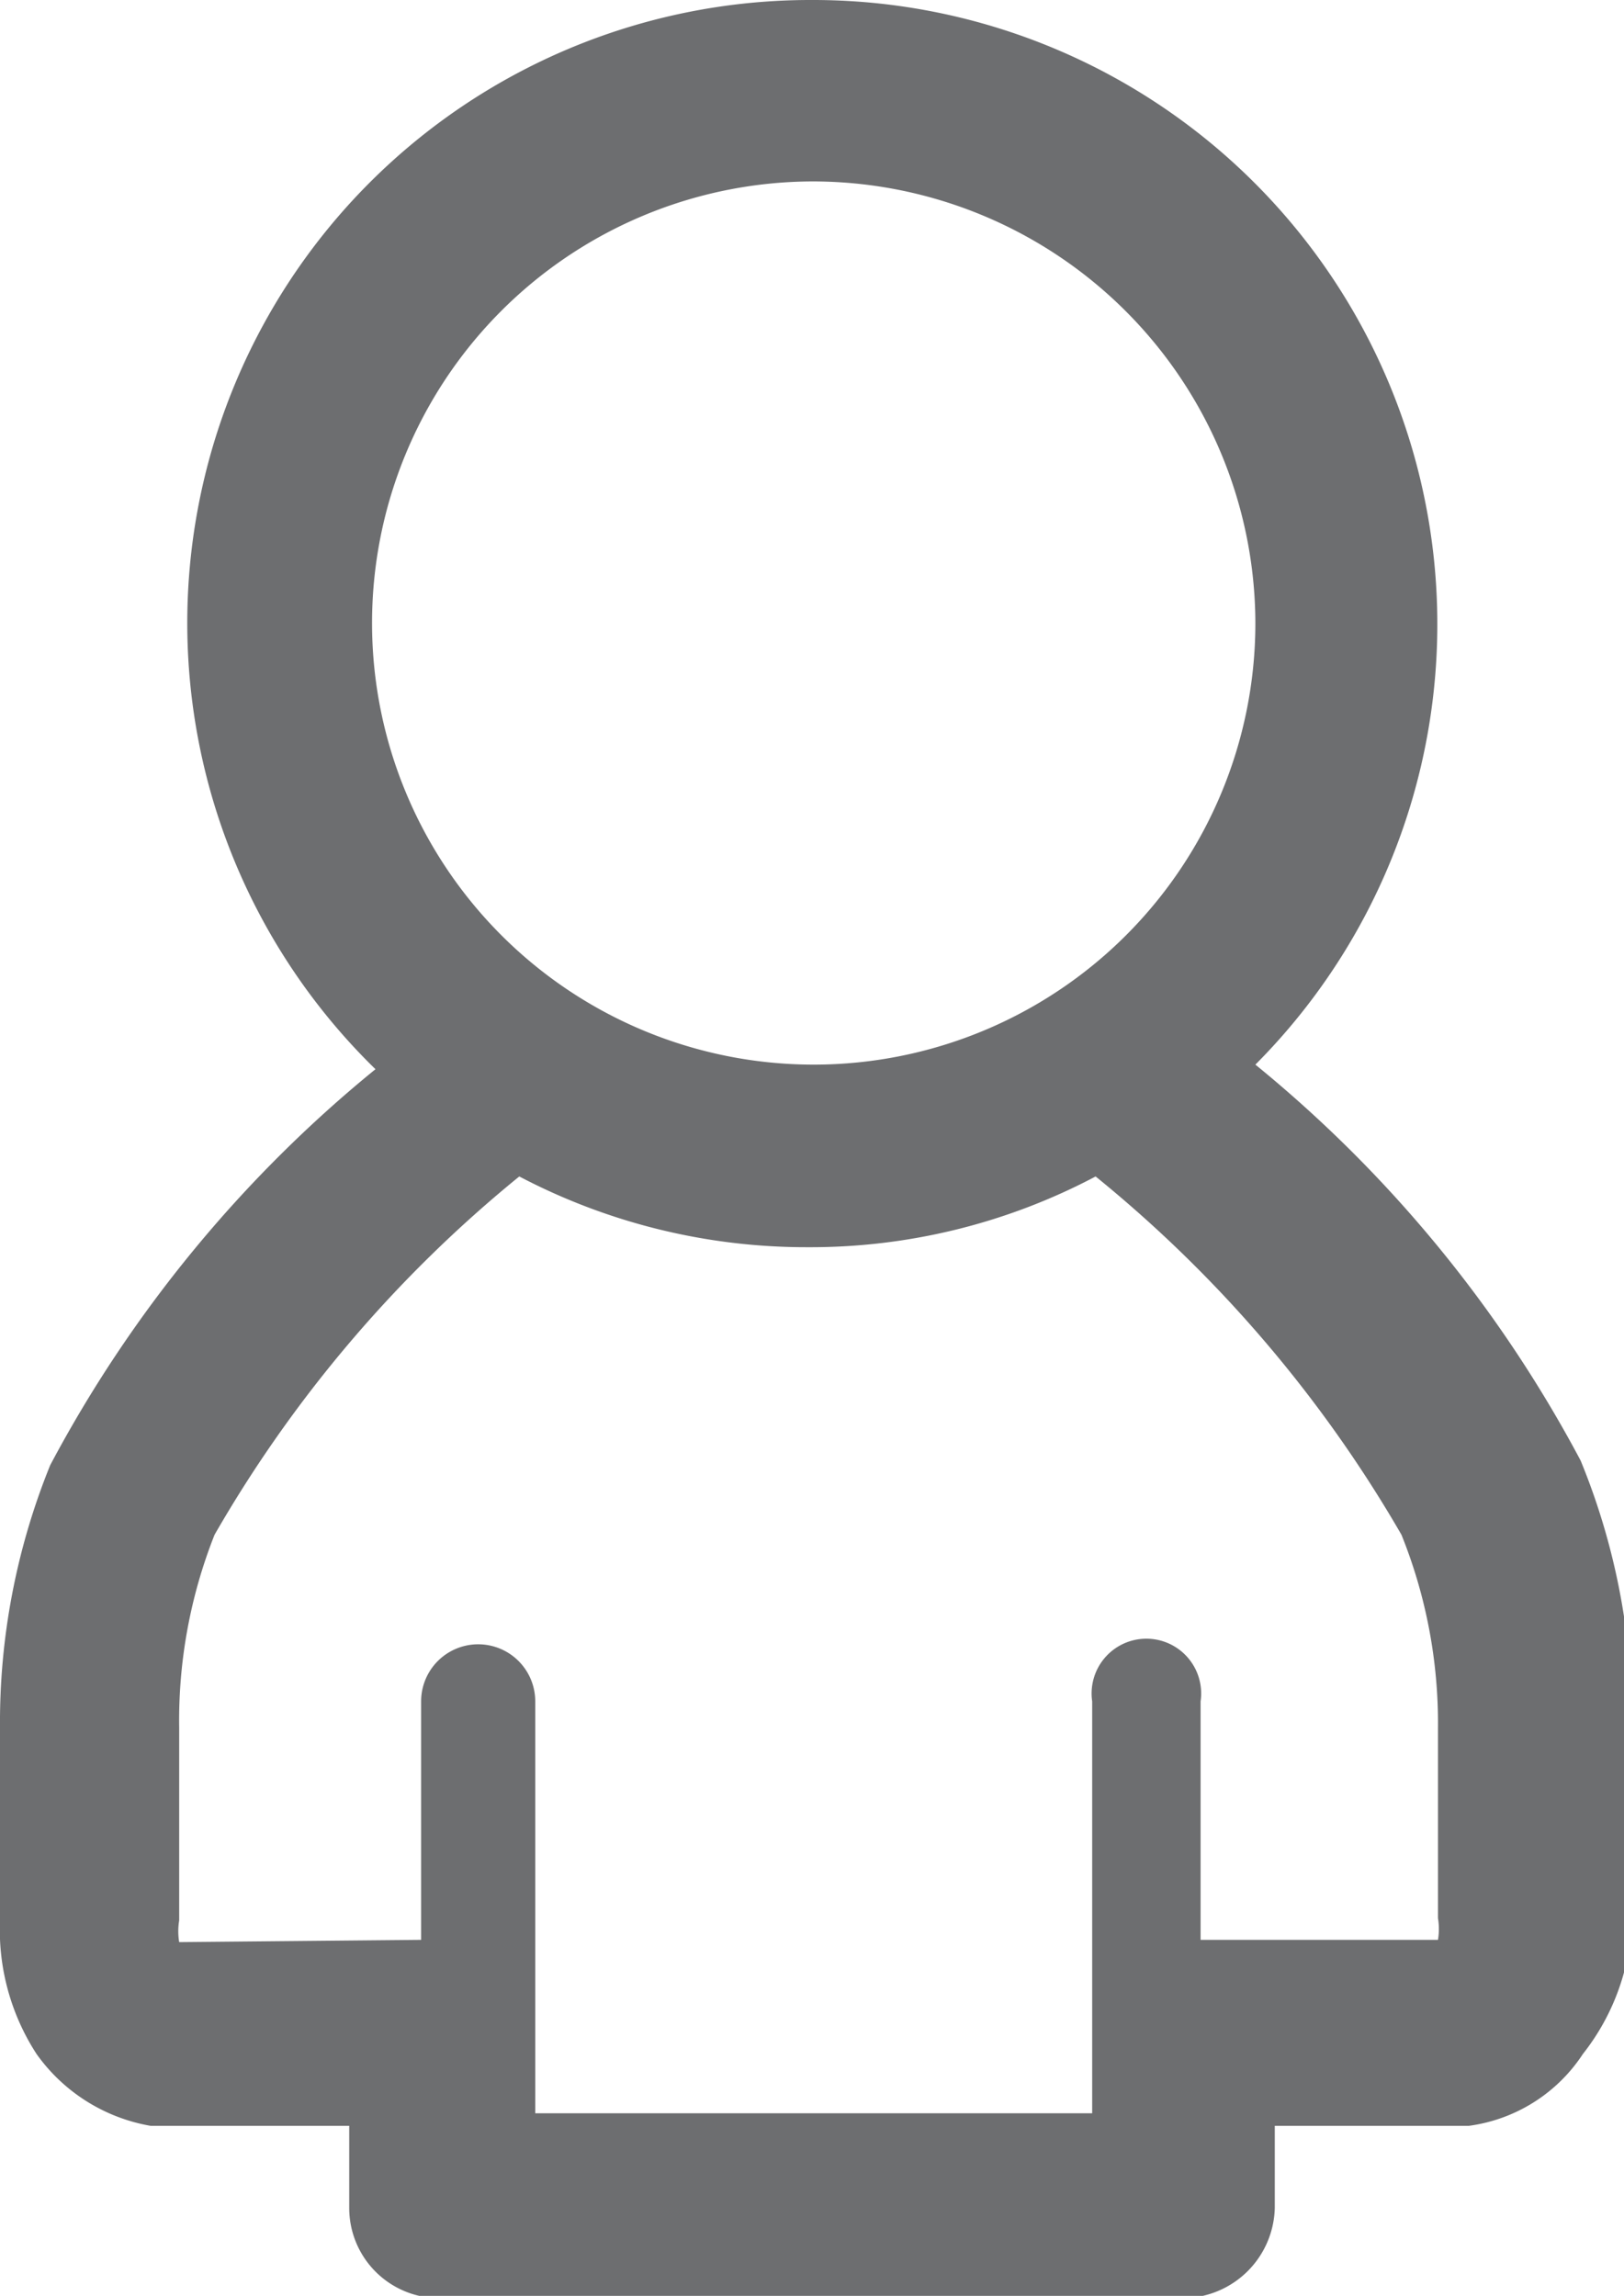
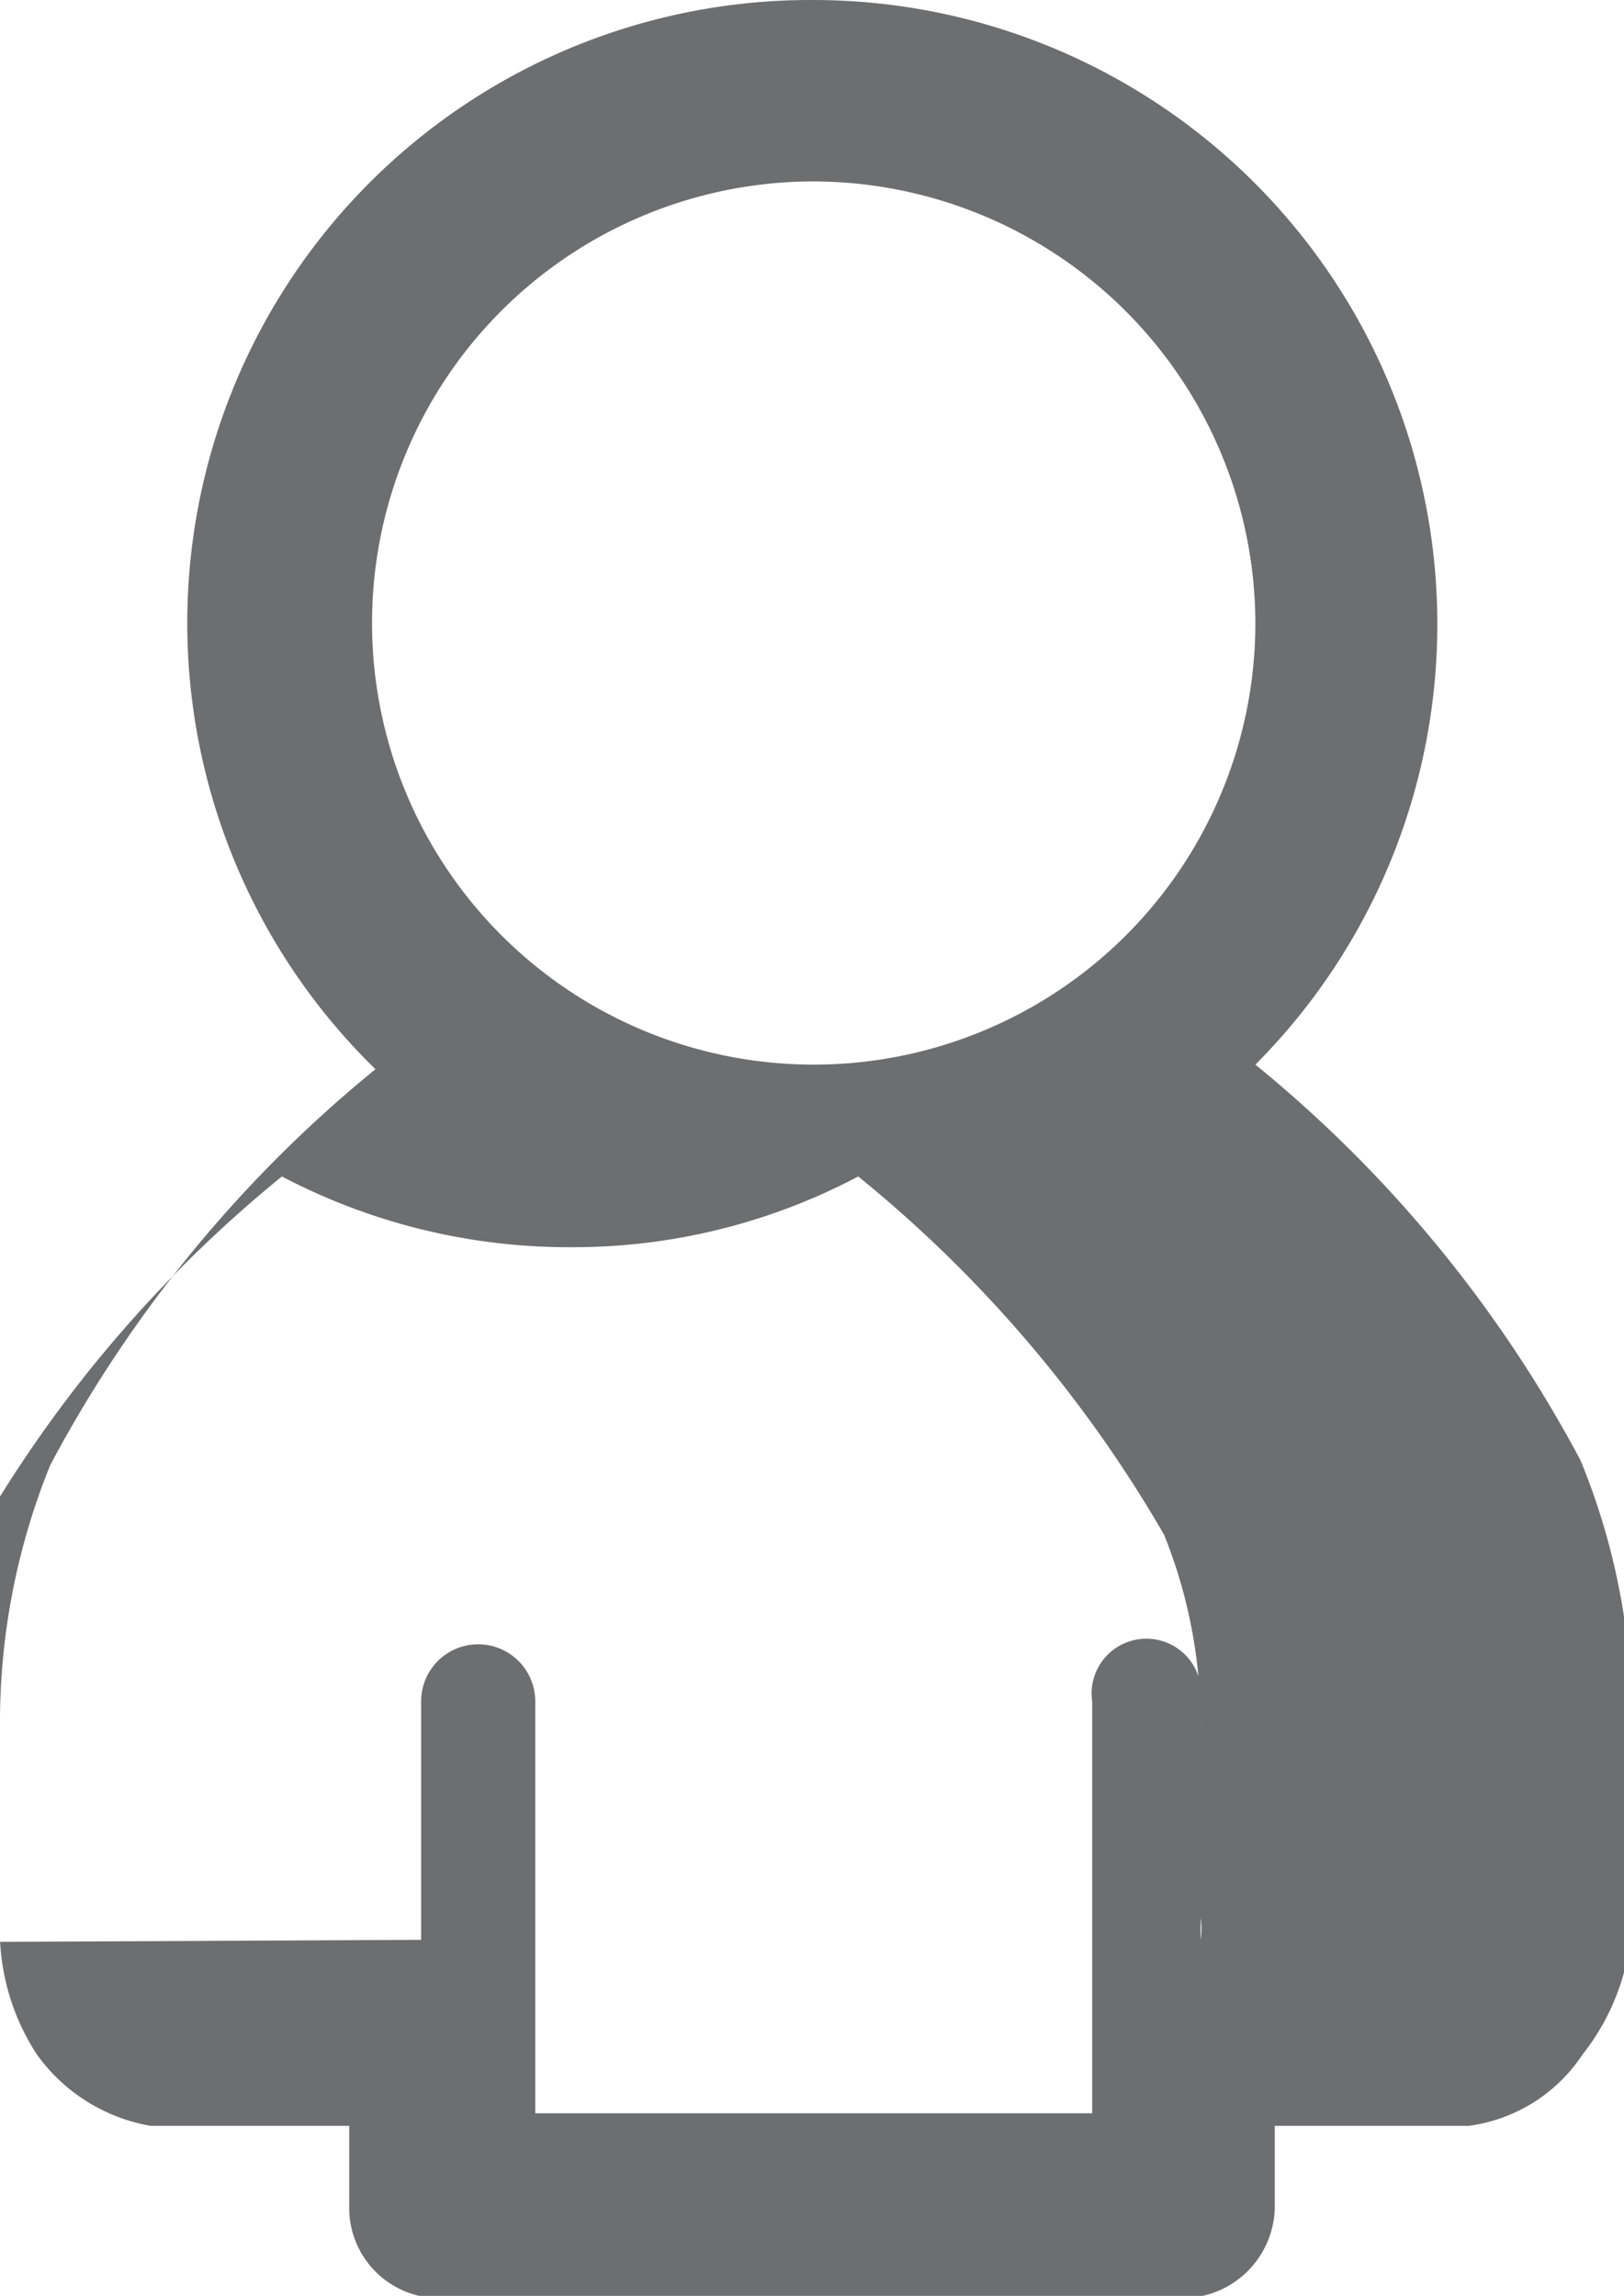
<svg xmlns="http://www.w3.org/2000/svg" viewBox="0 0 14.23 20.12">
  <defs>
    <style>.cls-1{fill:#6d6e70;}</style>
  </defs>
  <title>ikona_konto</title>
  <g id="Warstwa_2" data-name="Warstwa 2">
    <g id="Layer_2" data-name="Layer 2">
-       <path class="cls-1" d="M7.11,0A5.47,5.47,0,0,1,11,9.33h0l0,0a11.32,11.32,0,0,1,2.85,3.47h0a6,6,0,0,1,.45,2.3v1.69A2,2,0,0,1,13.87,18a1.42,1.42,0,0,1-1,.63H11.17v.72a.81.81,0,0,1-.8.79H3.85a.79.79,0,0,1-.79-.79v-.72H1.32a1.55,1.55,0,0,1-1-.63A2,2,0,0,1,0,16.83V15.14a6,6,0,0,1,.44-2.3A11.32,11.32,0,0,1,3.29,9.37l0,0h0A5.46,5.46,0,0,1,7.11,0ZM3.69,17h0V14.91a.48.48,0,1,1,1,0v3.61H9.57V14.91a.48.48,0,1,1,.95,0V17H12.6a.58.58,0,0,0,0-.19V15.14a4.42,4.42,0,0,0-.32-1.69h0a11.36,11.36,0,0,0-2.68-3.14,5.34,5.34,0,0,1-2.52.62,5.41,5.41,0,0,1-2.53-.62,11.32,11.32,0,0,0-2.67,3.14,4.42,4.42,0,0,0-.31,1.69v1.69a.58.58,0,0,0,0,.19ZM7.11,1.59h0A3.87,3.87,0,1,0,11,5.47,3.88,3.88,0,0,0,7.11,1.59Z" />
+       <path class="cls-1" d="M7.11,0A5.47,5.47,0,0,1,11,9.33h0l0,0a11.32,11.32,0,0,1,2.85,3.47h0a6,6,0,0,1,.45,2.3v1.69A2,2,0,0,1,13.87,18a1.42,1.42,0,0,1-1,.63H11.17v.72a.81.81,0,0,1-.8.79H3.85a.79.79,0,0,1-.79-.79v-.72H1.32a1.55,1.55,0,0,1-1-.63A2,2,0,0,1,0,16.83V15.14a6,6,0,0,1,.44-2.3A11.32,11.32,0,0,1,3.29,9.37l0,0h0A5.46,5.46,0,0,1,7.11,0ZM3.69,17h0V14.91a.48.48,0,1,1,1,0v3.61H9.57V14.91a.48.48,0,1,1,.95,0V17a.58.58,0,0,0,0-.19V15.14a4.42,4.42,0,0,0-.32-1.69h0a11.36,11.36,0,0,0-2.68-3.14,5.34,5.34,0,0,1-2.52.62,5.41,5.41,0,0,1-2.53-.62,11.32,11.32,0,0,0-2.67,3.14,4.42,4.42,0,0,0-.31,1.69v1.69a.58.58,0,0,0,0,.19ZM7.11,1.59h0A3.87,3.87,0,1,0,11,5.47,3.88,3.88,0,0,0,7.11,1.59Z" />
    </g>
  </g>
</svg>